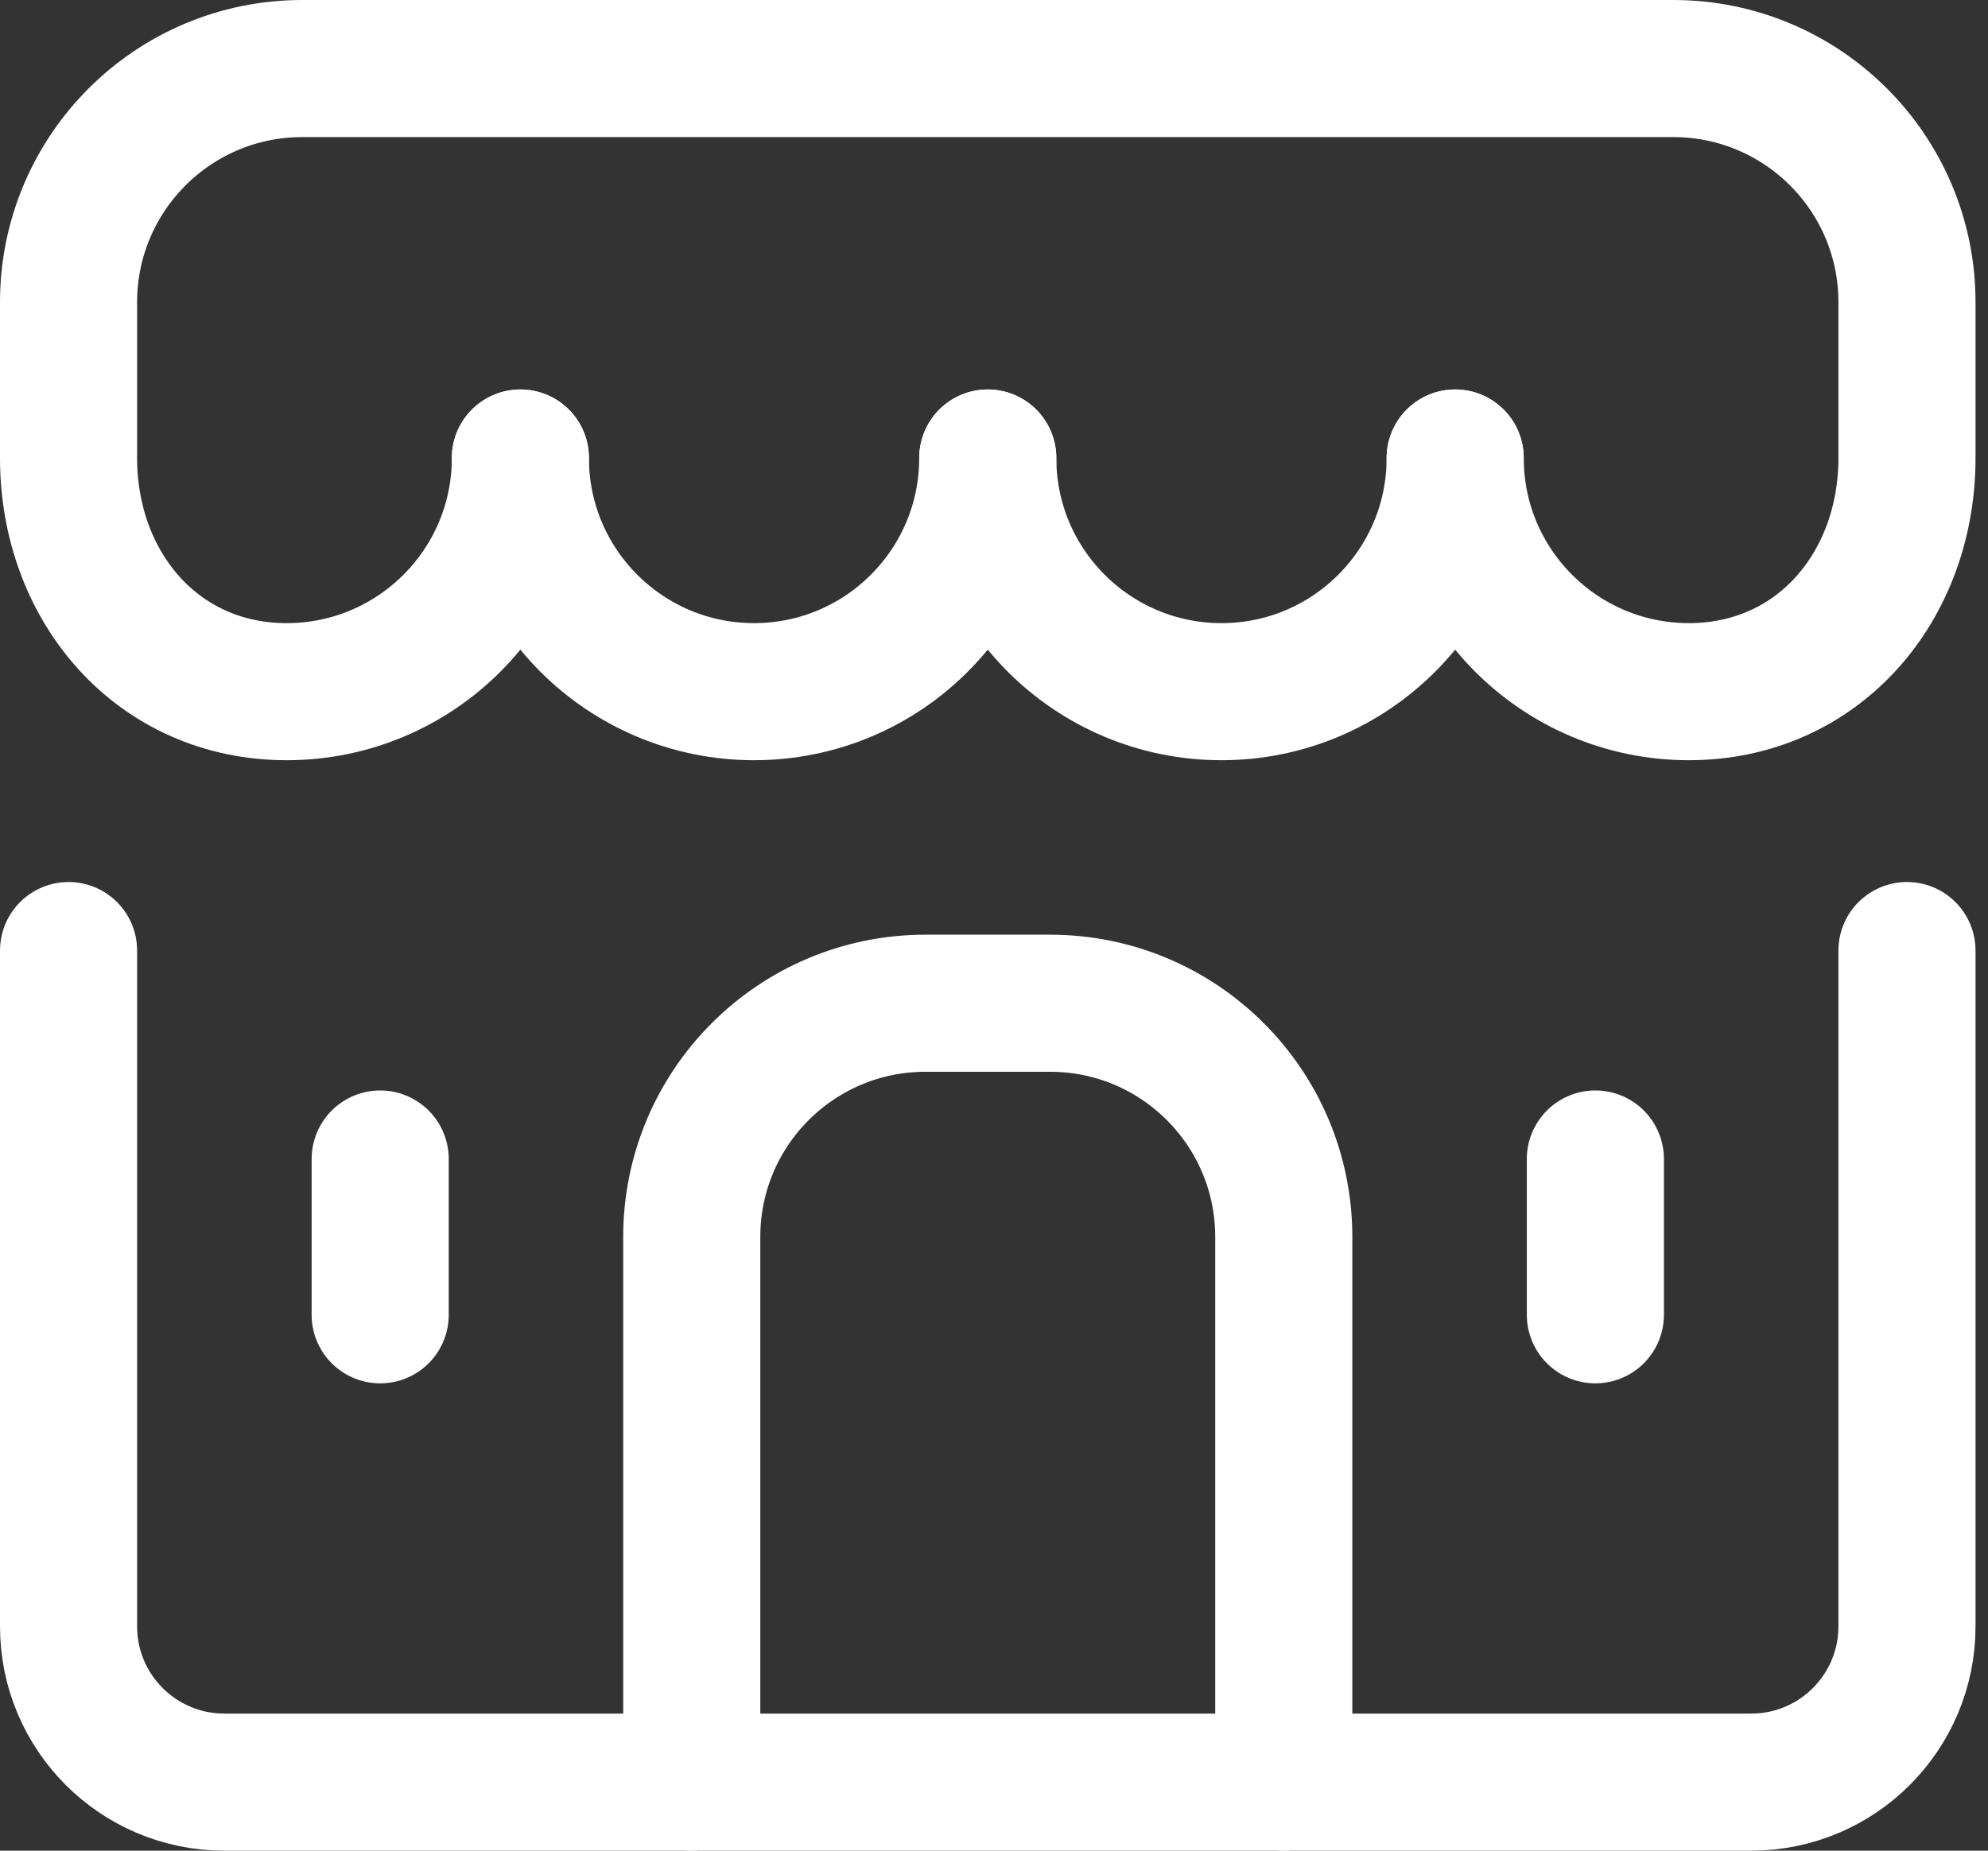
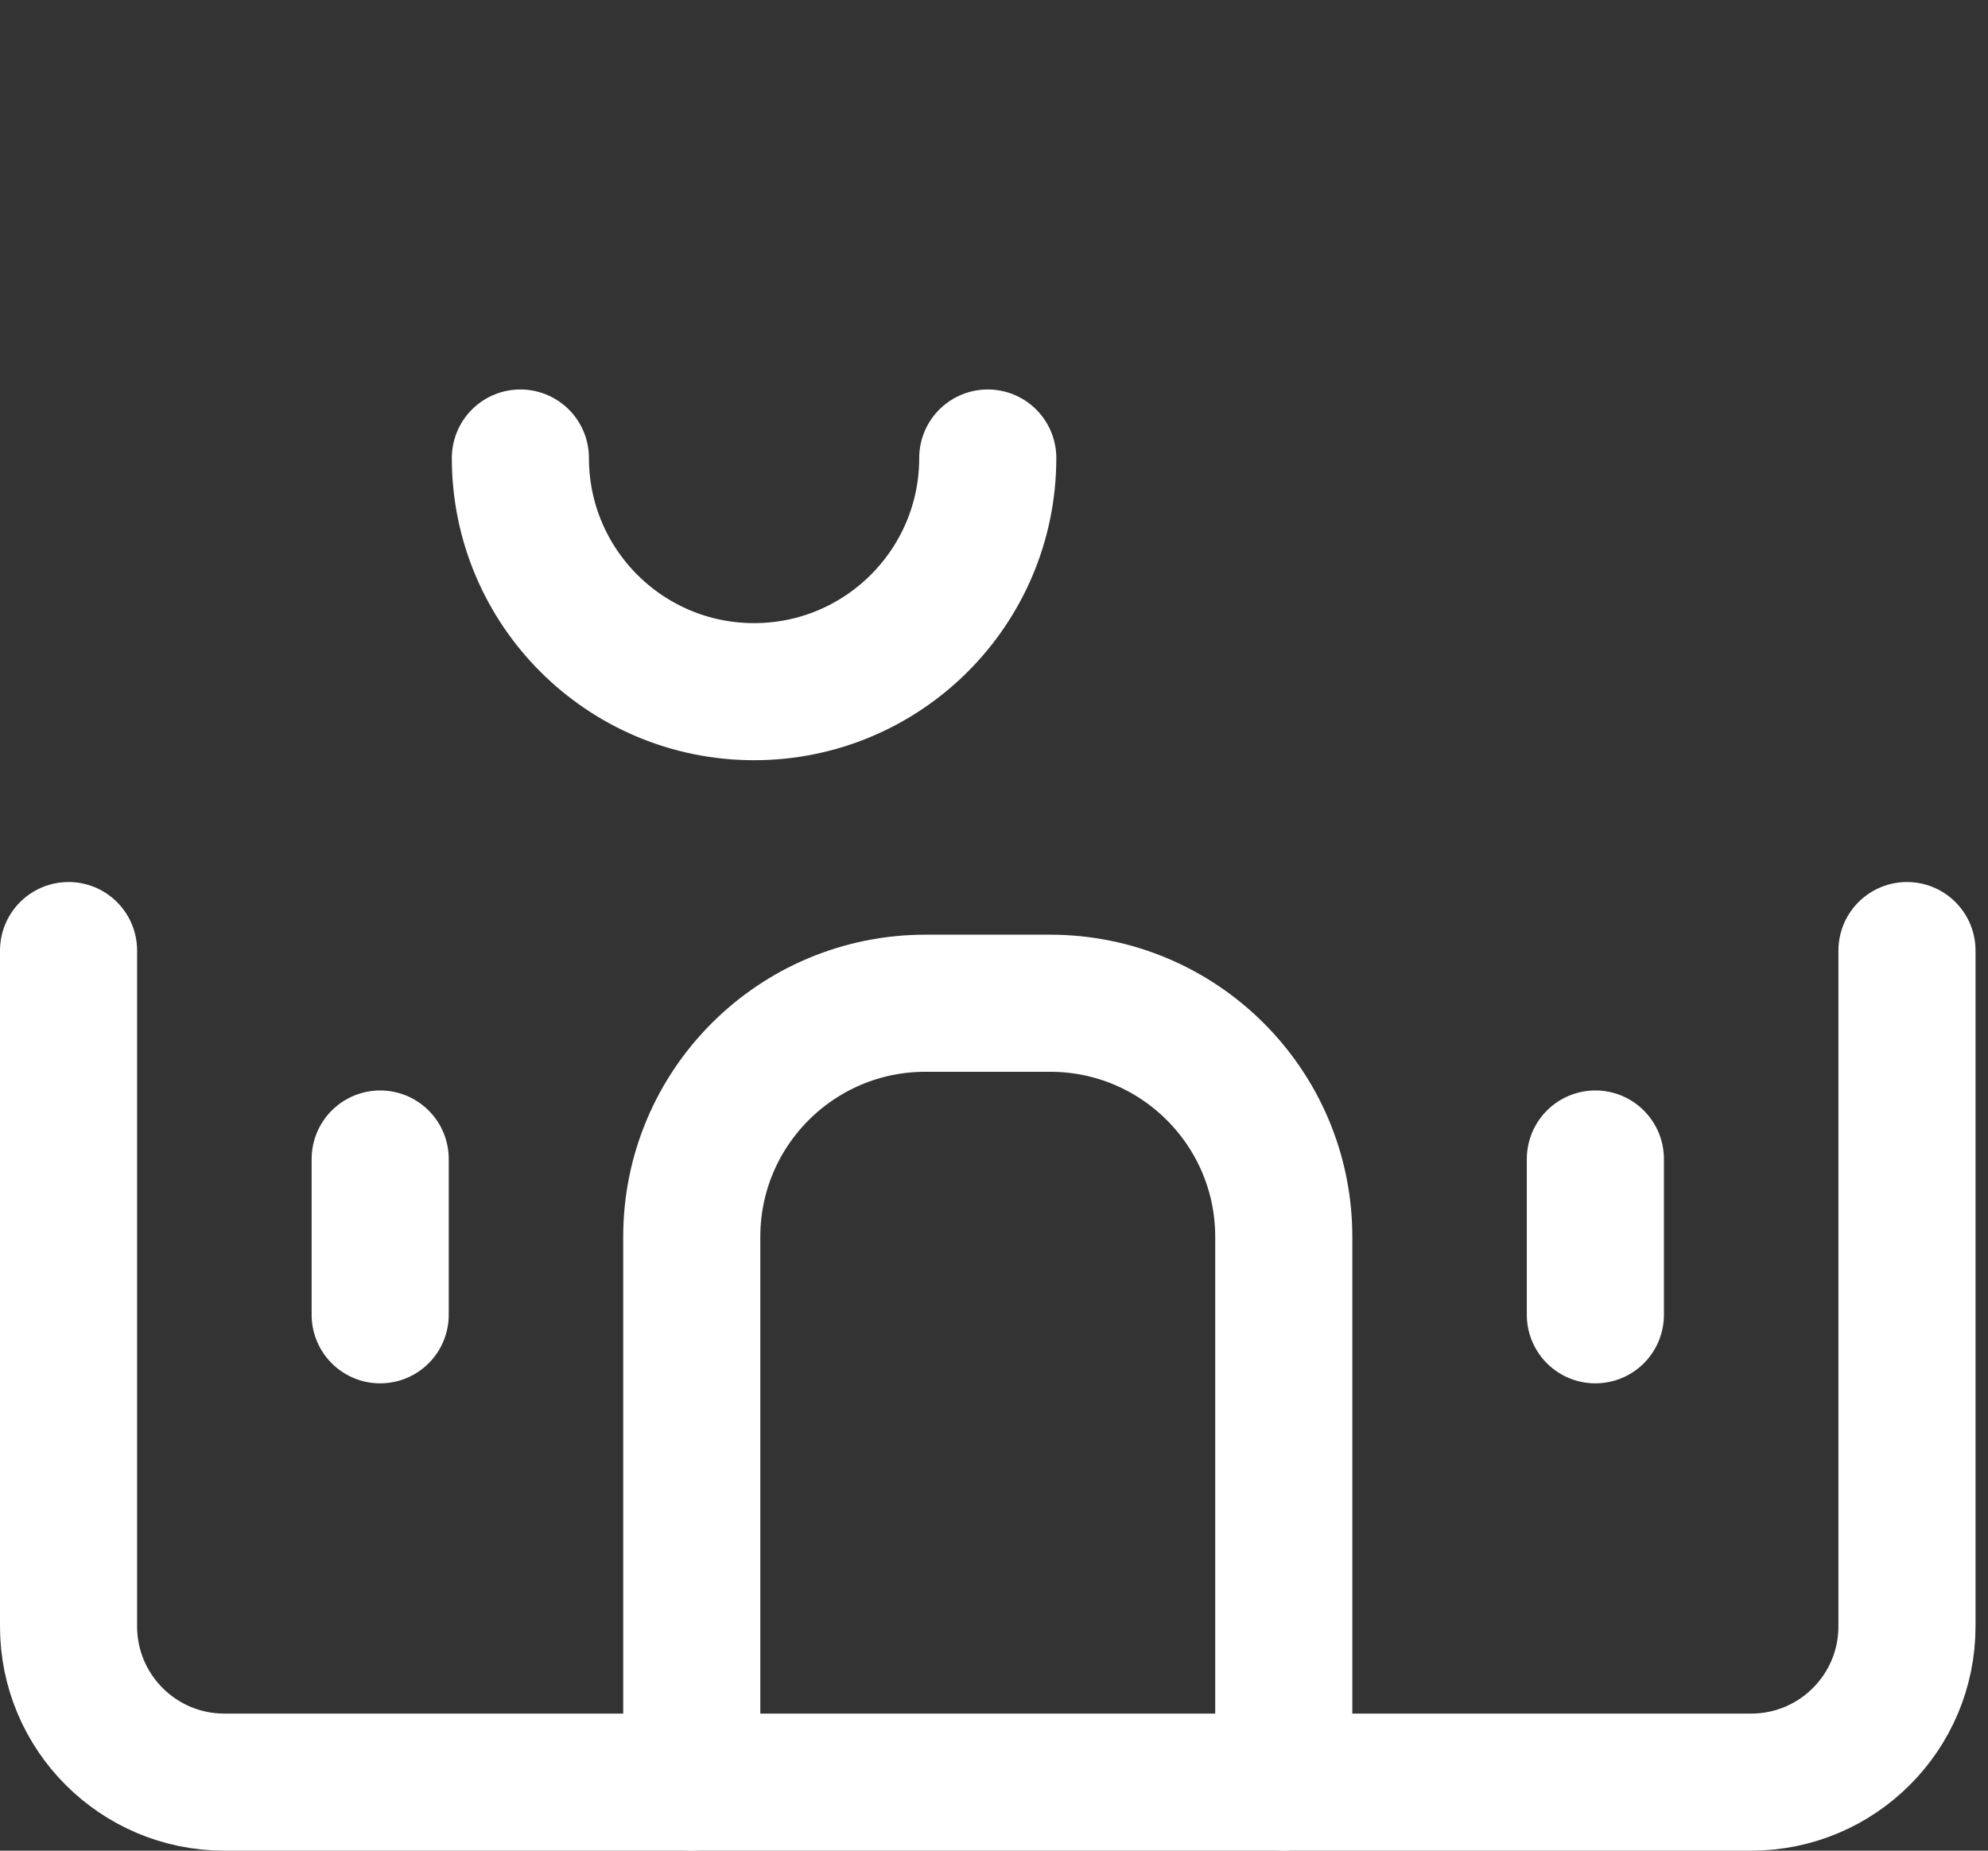
<svg xmlns="http://www.w3.org/2000/svg" width="58" height="54" viewBox="0 0 58 54" fill="none">
  <rect x="0" y="0" width="58" height="54" fill="#333333" stroke="none" />
  <path d="M2 27.736V47.455C2 49.965 4.035 52 6.545 52H51.091C53.601 52 55.636 49.965 55.636 47.455V27.736" stroke="#ffffff" stroke-width="4" stroke-miterlimit="10" stroke-linecap="round" stroke-linejoin="round" fill="transparent" />
-   <path d="M15.182 13.364C15.182 17.129 12.129 20.182 8.364 20.182C4.598 20.182 2 17.129 2 13.364V8.818C2 5.053 5.053 2 8.818 2H48.818C52.584 2 55.636 5.053 55.636 8.818V13.364C55.636 17.129 53.038 20.182 49.273 20.182C45.507 20.182 42.455 17.129 42.455 13.364" stroke="#ffffff" stroke-width="4" stroke-miterlimit="10" stroke-linecap="round" stroke-linejoin="round" fill="transparent" />
  <path d="M28.818 13.364C28.818 17.129 25.765 20.182 22 20.182C18.234 20.182 15.182 17.129 15.182 13.364" stroke="#ffffff" stroke-width="4" stroke-miterlimit="10" stroke-linecap="round" stroke-linejoin="round" fill="transparent" />
-   <path d="M42.455 13.364C42.455 17.129 39.402 20.182 35.636 20.182C31.871 20.182 28.818 17.129 28.818 13.364" stroke="#ffffff" stroke-width="4" stroke-miterlimit="10" stroke-linecap="round" stroke-linejoin="round" fill="transparent" />
  <path d="M20.182 52V36.091C20.182 32.325 23.234 29.273 27 29.273H30.636C34.402 29.273 37.454 32.325 37.454 36.091V52" stroke="#ffffff" stroke-width="4" stroke-miterlimit="10" stroke-linecap="round" stroke-linejoin="round" fill="transparent" />
  <path d="M11.092 33.818V38.364" stroke="#ffffff" stroke-width="4" stroke-miterlimit="10" stroke-linecap="round" stroke-linejoin="round" fill="transparent" />
  <path d="M46.545 33.818V38.364" stroke="#ffffff" stroke-width="4" stroke-miterlimit="10" stroke-linecap="round" stroke-linejoin="round" fill="transparent" />
</svg>